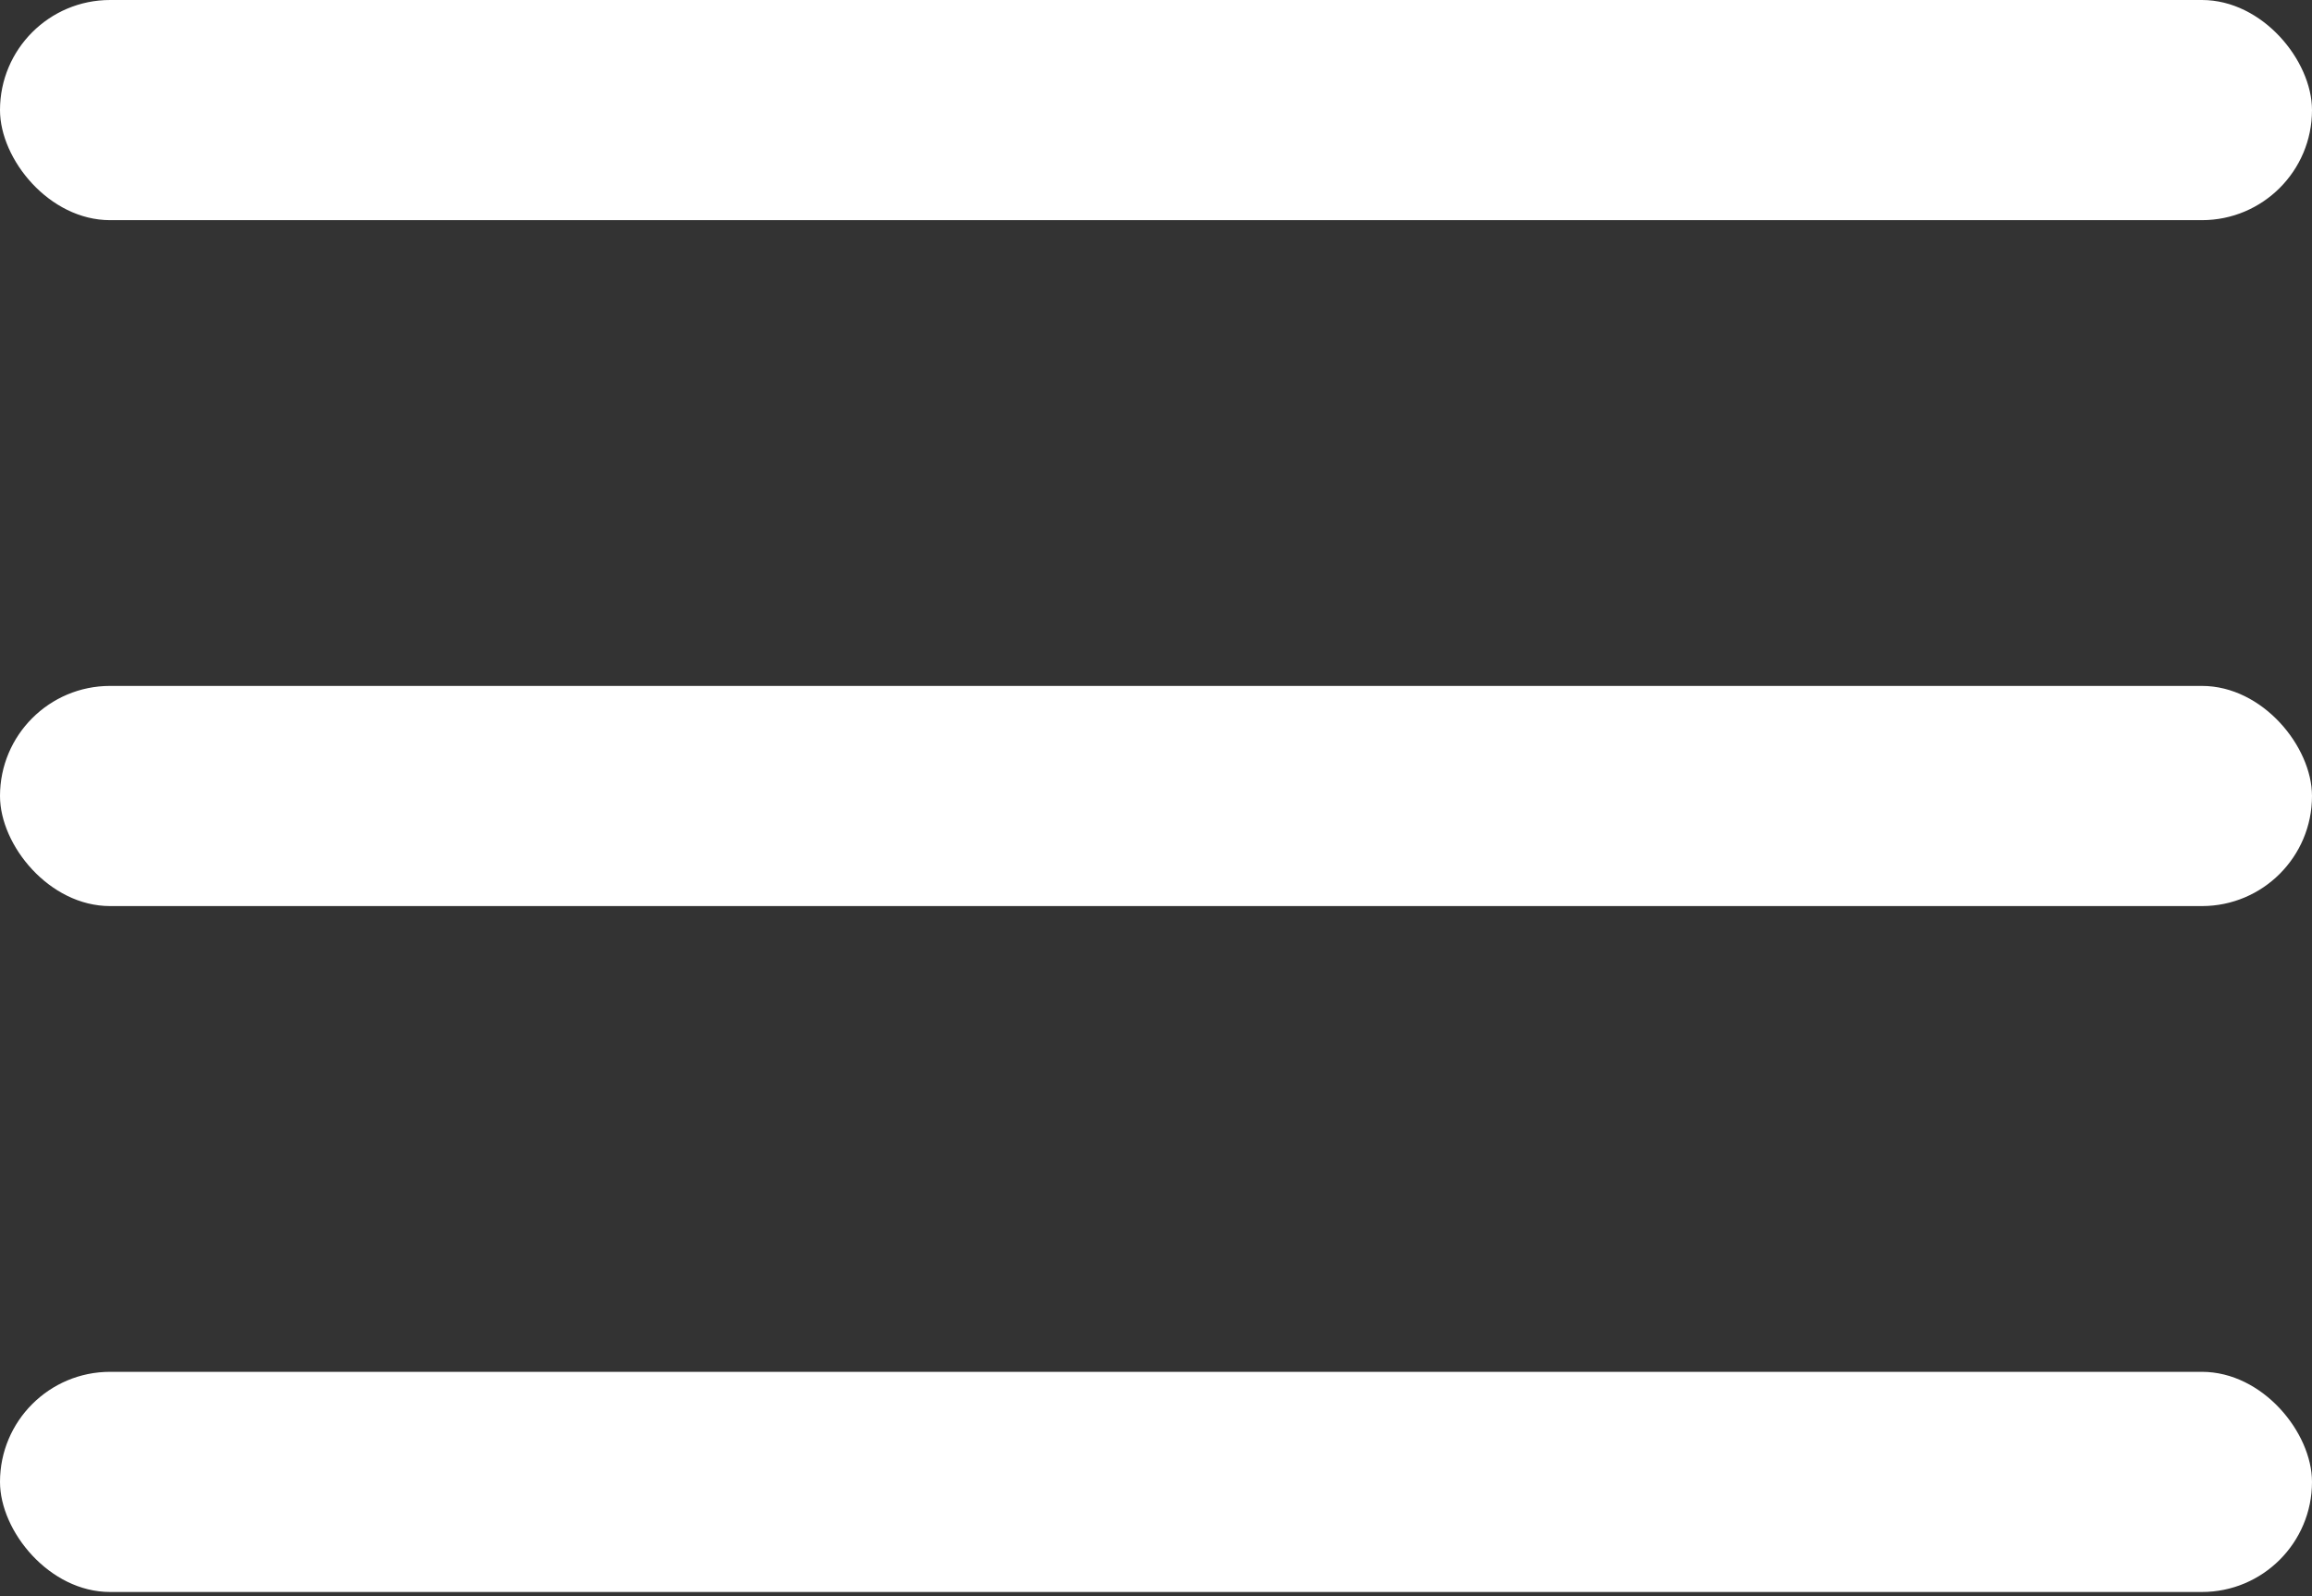
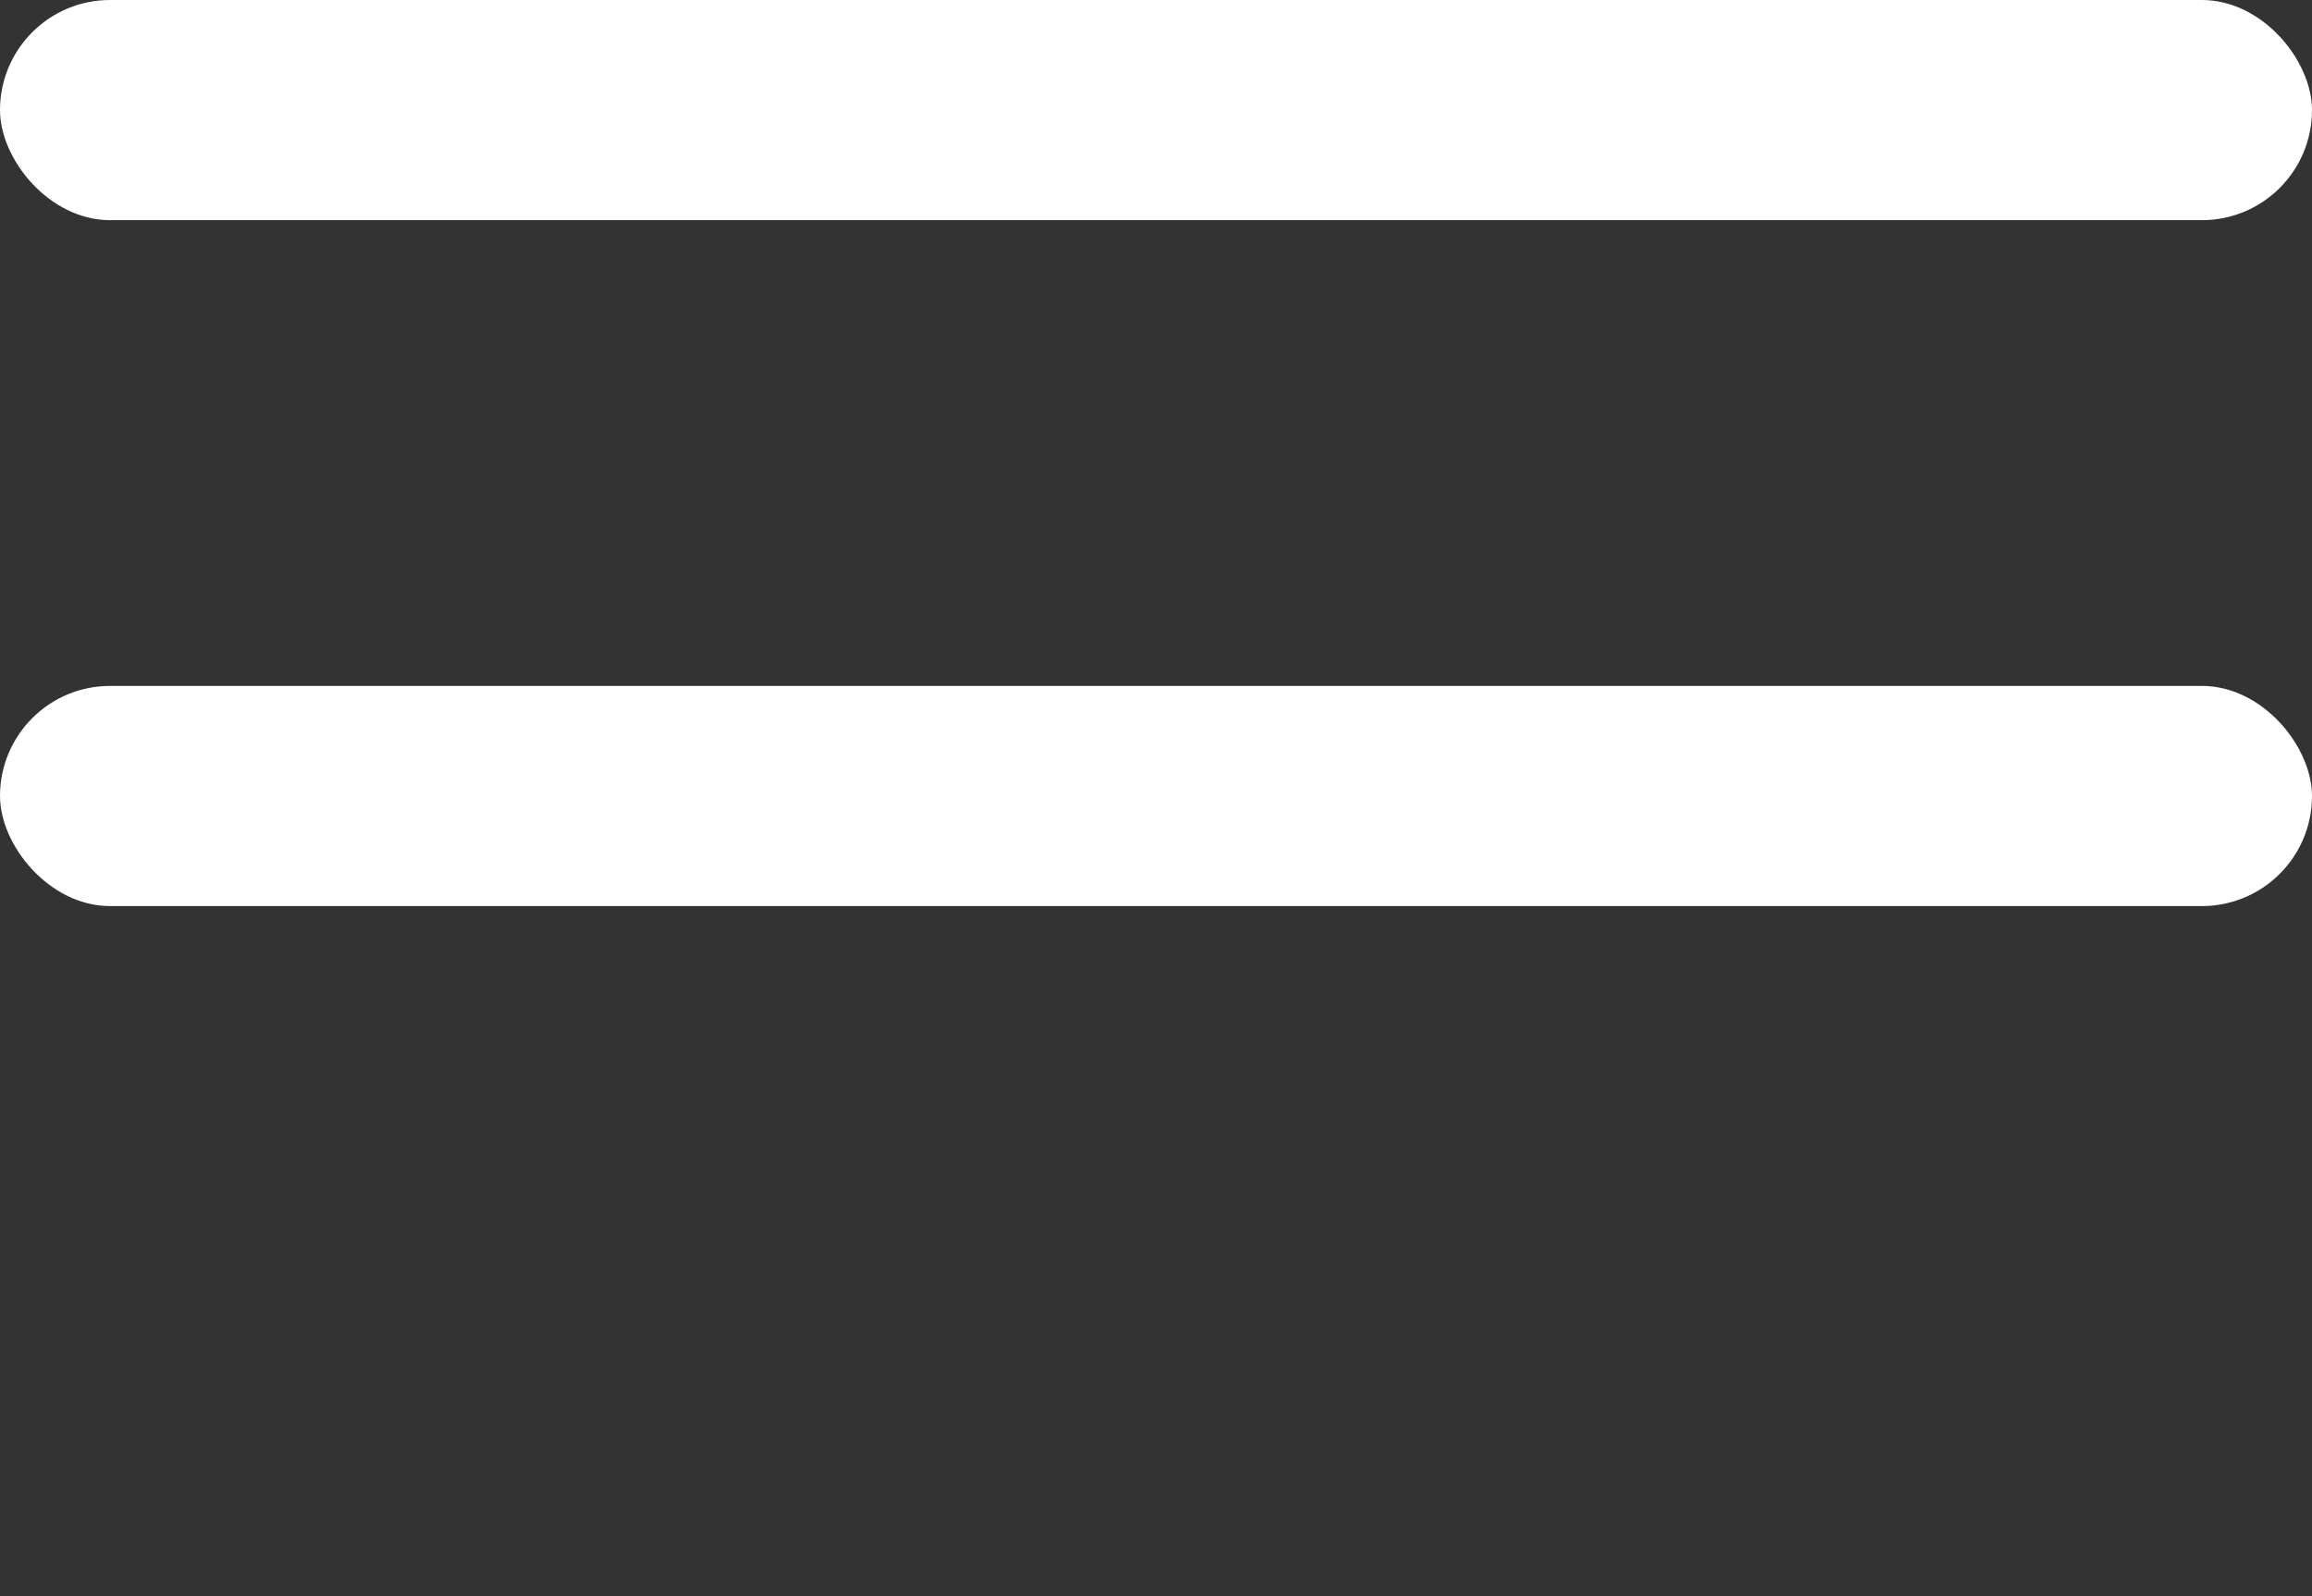
<svg xmlns="http://www.w3.org/2000/svg" width="42" height="29" viewBox="0 0 42 29" fill="none">
  <rect x="0" y="0" width="42" height="29" fill="#333333" stroke="none" />
  <rect width="42" height="4" rx="2" fill="white" />
  <rect y="12.462" width="42" height="4" rx="2" fill="white" />
-   <rect y="24.924" width="42" height="4" rx="2" fill="white" />
</svg>